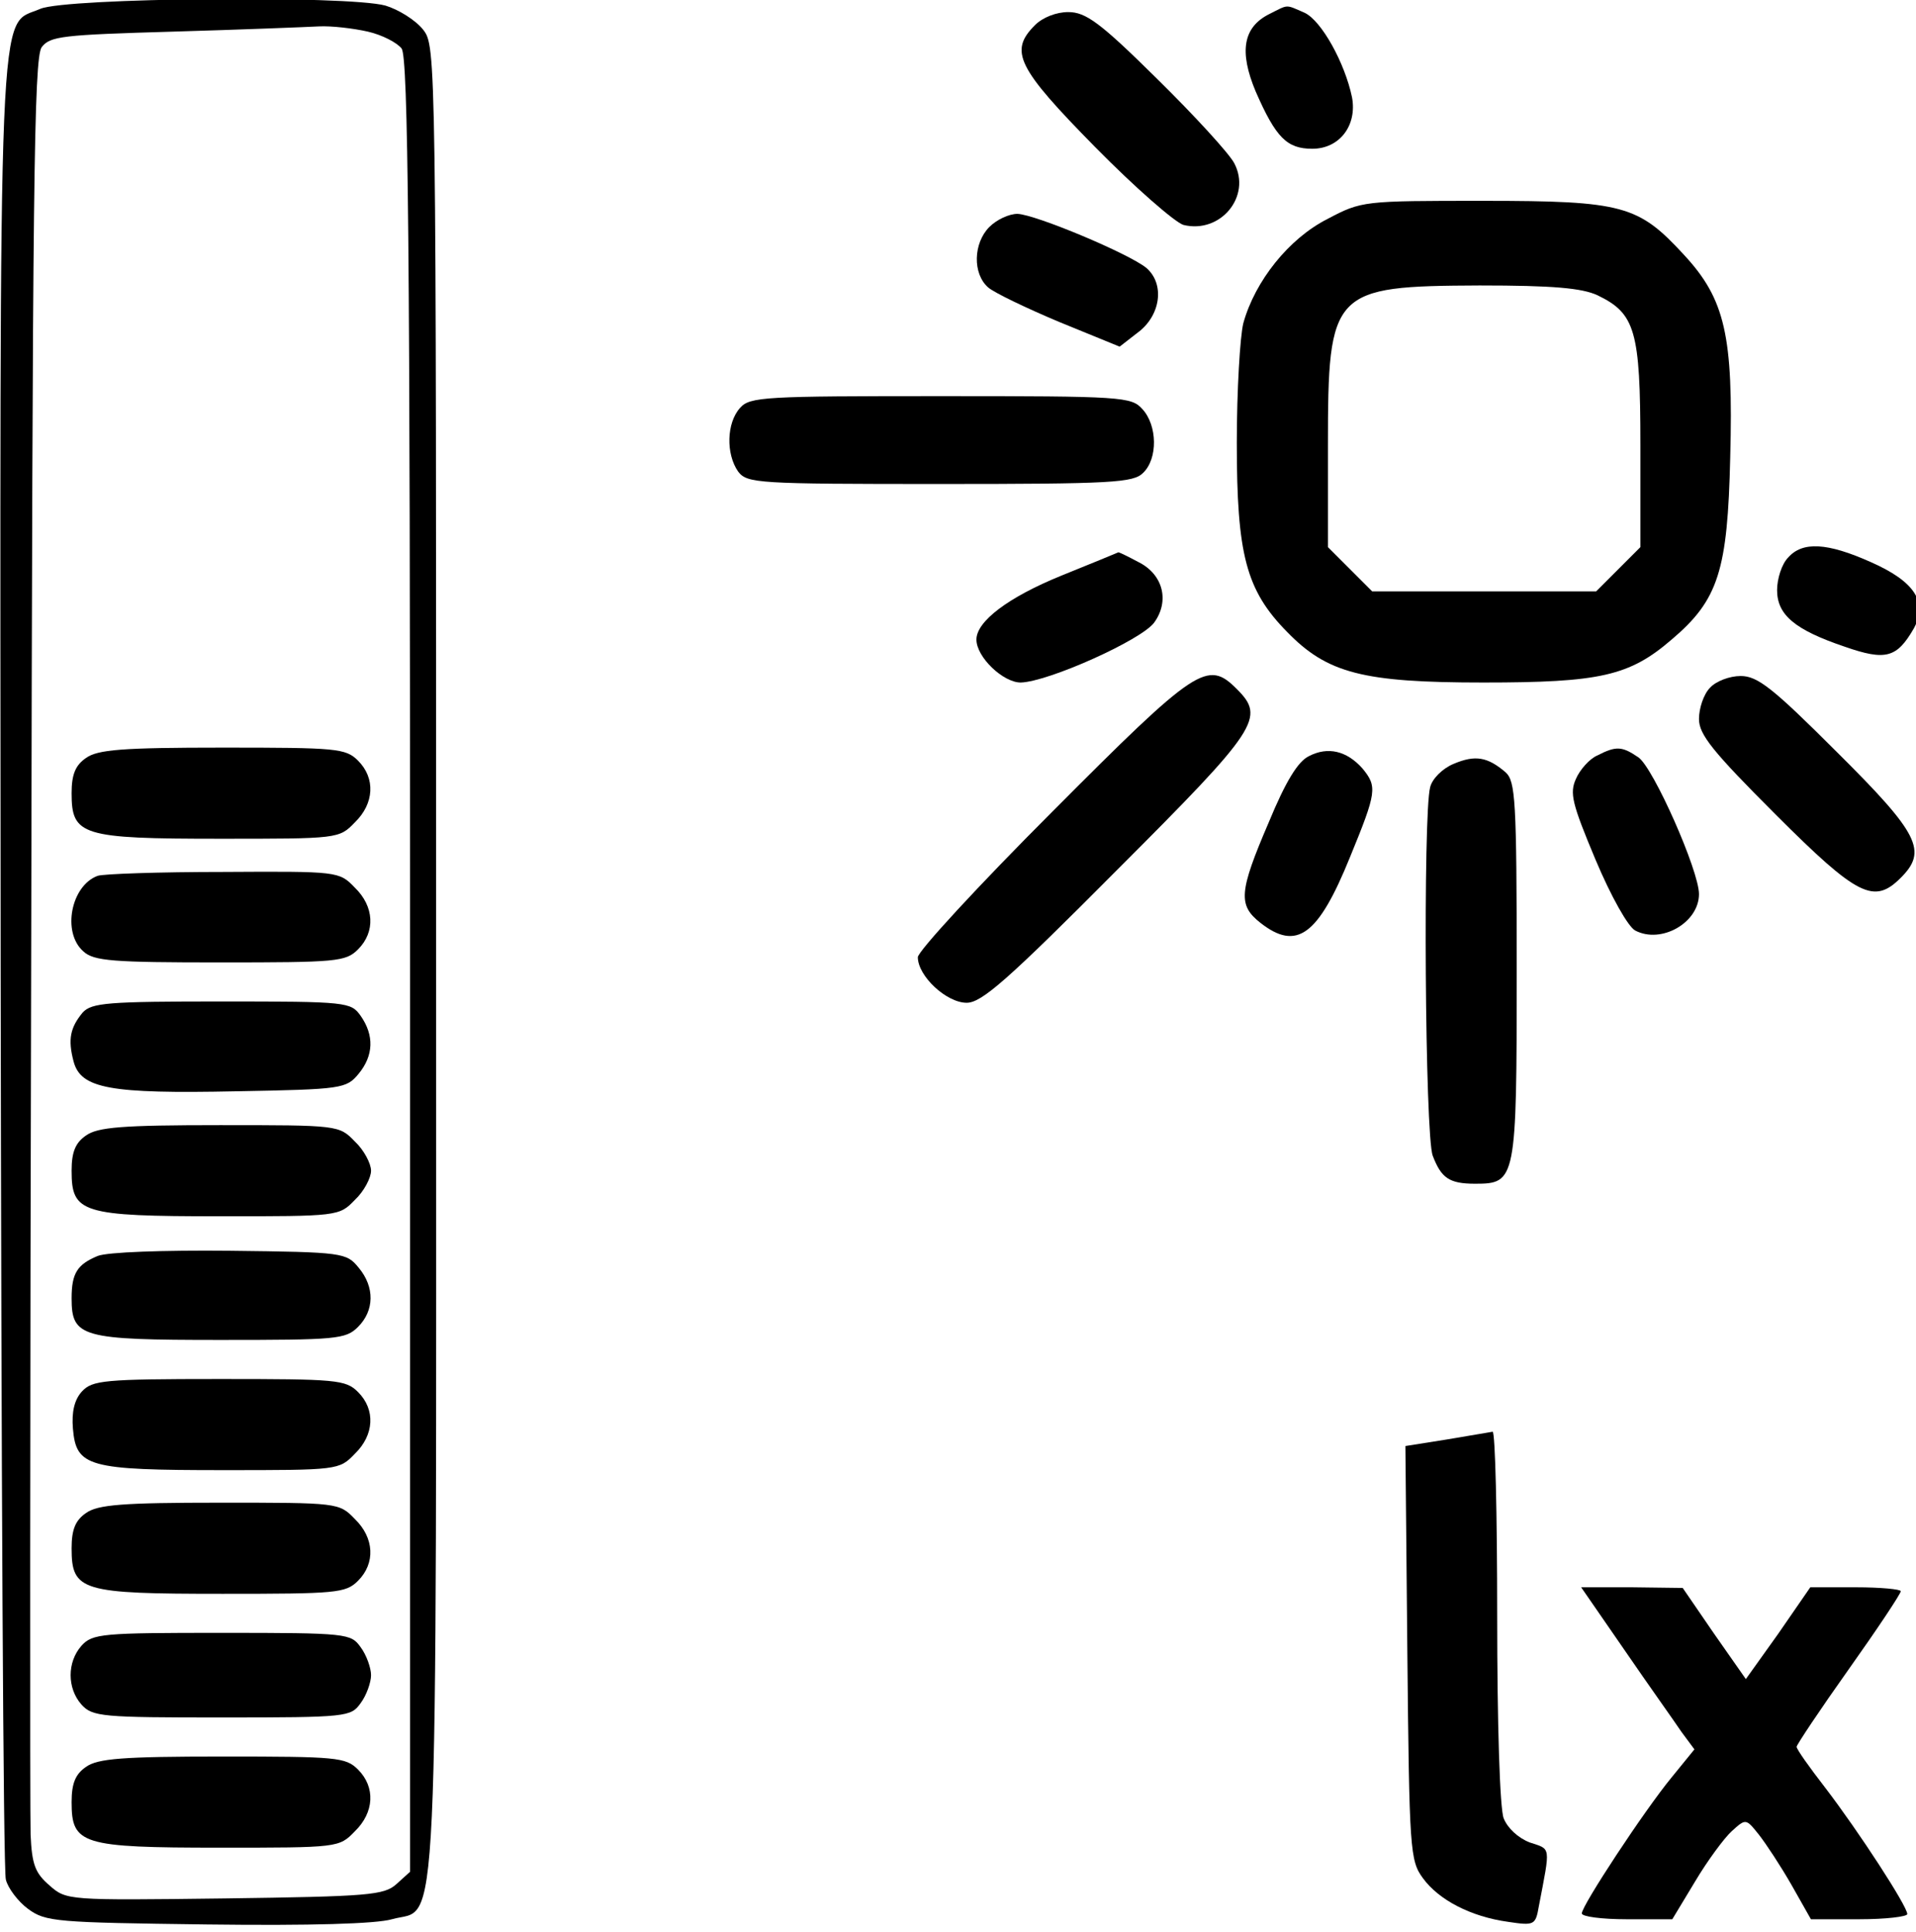
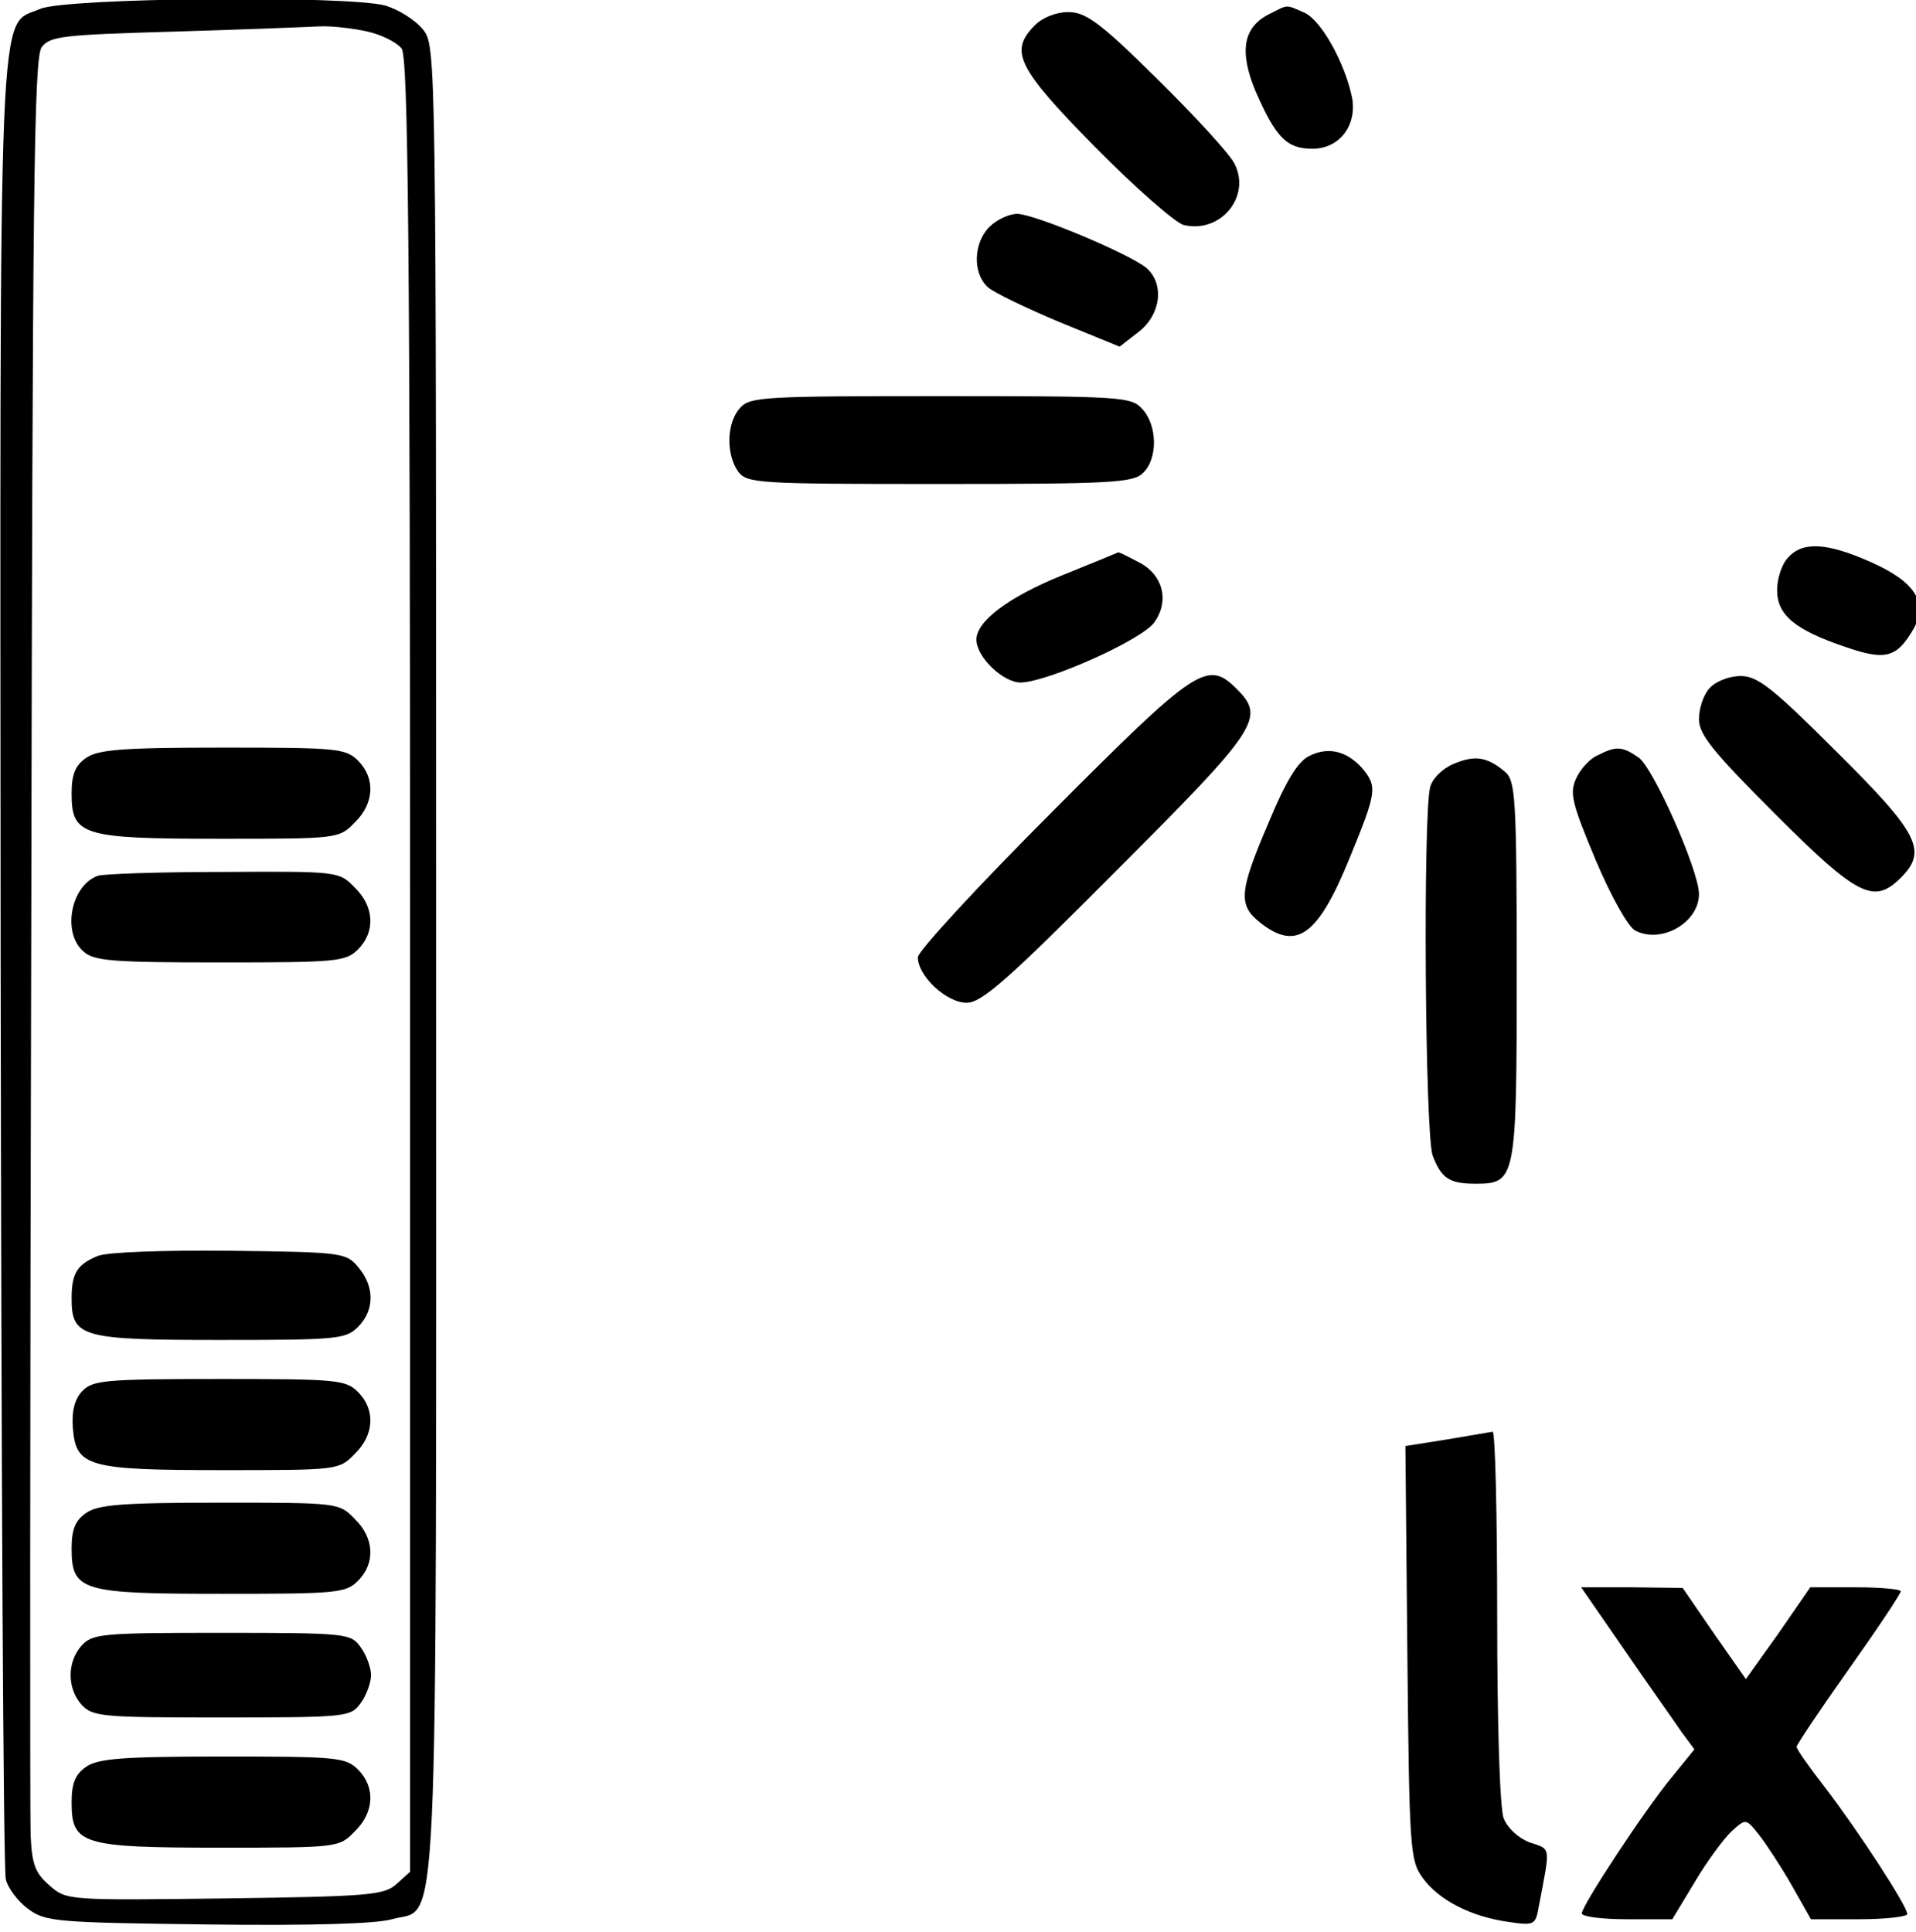
<svg xmlns="http://www.w3.org/2000/svg" version="1.0" width="468pt" height="472pt" viewBox="0 0 468 472" preserveAspectRatio="xMidYMid meet">
  <g transform="translate(0,472) scale(0.159,-0.159)" fill="#000000" stroke="none">
    <path d="M62 2955 c-66 -29 -62 60 -61 -1467 1 -761 4 -1394 8 -1407 3 -13 19 -34 34 -45 27 -20 43 -21 275 -24 160 -2 260 1 284 8 73 21 68 -89 68 1473 0 1400 0 1404 -20 1430 -12 15 -38 31 -58 37 -59 16 -490 12 -530 -5z m503 -35 c22 -5 45 -17 52 -26 10 -14 13 -296 13 -1409 l0 -1392 -21 -19 c-19 -17 -42 -19 -264 -22 -241 -3 -243 -3 -269 20 -22 19 -27 32 -29 78 -1 30 -1 656 1 1391 2 1134 4 1338 16 1355 13 17 31 19 203 24 103 3 204 7 223 8 19 1 53 -3 75 -8z" />
    <path d="M132 1804 c-16 -11 -22 -25 -22 -54 0 -65 15 -70 228 -70 181 0 183 0 207 25 30 29 32 68 5 95 -19 19 -33 20 -208 20 -154 0 -192 -3 -210 -16z" />
    <path d="M150 1623 c-41 -15 -55 -87 -22 -116 16 -15 46 -17 210 -17 179 0 193 1 212 20 27 27 25 66 -5 95 -24 25 -26 25 -202 24 -98 0 -185 -3 -193 -6z" />
-     <path d="M127 1413 c-19 -23 -23 -41 -14 -75 11 -42 56 -50 250 -46 163 3 169 4 188 27 23 28 24 59 3 89 -15 21 -20 22 -213 22 -176 0 -200 -2 -214 -17z" />
-     <path d="M132 1224 c-16 -11 -22 -25 -22 -54 0 -65 15 -70 228 -70 181 0 183 0 207 25 14 13 25 34 25 45 0 11 -11 32 -25 45 -24 25 -26 25 -207 25 -150 0 -188 -3 -206 -16z" />
    <path d="M150 1039 c-31 -13 -40 -26 -40 -65 0 -60 15 -64 228 -64 179 0 193 1 212 20 25 25 26 61 1 91 -19 23 -23 24 -198 26 -103 1 -188 -2 -203 -8z" />
    <path d="M126 831 c-12 -13 -16 -32 -14 -57 5 -59 23 -64 231 -64 176 0 178 0 202 25 30 29 32 68 5 95 -19 19 -33 20 -213 20 -178 0 -195 -2 -211 -19z" />
    <path d="M132 644 c-16 -11 -22 -25 -22 -54 0 -66 15 -70 232 -70 175 0 189 1 208 20 27 27 25 66 -5 95 -24 25 -26 25 -207 25 -150 0 -188 -3 -206 -16z" />
    <path d="M125 440 c-22 -25 -22 -65 0 -90 17 -19 32 -20 216 -20 193 0 198 1 213 22 9 12 16 32 16 43 0 11 -7 31 -16 43 -15 21 -20 22 -213 22 -184 0 -199 -1 -216 -20z" />
    <path d="M132 254 c-16 -11 -22 -25 -22 -54 0 -65 15 -70 228 -70 181 0 183 0 207 25 30 29 32 68 5 95 -19 19 -33 20 -208 20 -154 0 -192 -3 -210 -16z" />
    <path d="M1950 2947 c-40 -20 -47 -57 -21 -119 31 -71 48 -88 87 -88 42 0 69 36 61 79 -11 53 -47 118 -73 130 -30 13 -24 13 -54 -2z" />
    <path d="M1590 2930 c-40 -40 -28 -65 92 -187 62 -63 123 -116 136 -120 57 -14 105 44 78 95 -8 15 -61 73 -119 130 -87 86 -109 102 -136 102 -18 0 -39 -8 -51 -20z" />
-     <path d="M2039 2632 c-59 -30 -111 -95 -129 -160 -5 -20 -10 -103 -10 -184 0 -171 14 -226 77 -290 62 -64 117 -78 302 -78 179 0 224 10 289 66 72 61 86 106 90 280 5 187 -8 243 -71 311 -70 76 -93 83 -308 83 -185 0 -187 0 -240 -28z m415 -117 c58 -28 66 -54 66 -230 l0 -157 -34 -34 -34 -34 -172 0 -172 0 -34 34 -34 34 0 156 c0 239 6 245 233 246 113 0 157 -4 181 -15z" />
    <path d="M1520 2620 c-25 -25 -26 -72 -2 -93 9 -8 59 -32 109 -53 l93 -38 27 21 c36 26 43 75 14 100 -27 22 -170 82 -198 83 -13 0 -32 -9 -43 -20z" />
    <path d="M1137 2342 c-21 -23 -22 -71 -3 -98 14 -18 29 -19 310 -19 265 0 297 2 312 17 23 22 22 73 -1 98 -17 19 -30 20 -310 20 -270 0 -293 -1 -308 -18z" />
    <path d="M2747 2112 c-10 -10 -17 -33 -17 -50 0 -38 27 -61 104 -87 63 -22 80 -17 106 28 22 40 2 72 -66 102 -67 30 -105 32 -127 7z" />
    <path d="M1630 2084 c-81 -33 -130 -70 -130 -98 0 -27 41 -66 68 -66 42 1 185 65 205 92 24 33 14 74 -24 93 -15 8 -29 15 -31 15 -2 -1 -41 -17 -88 -36z" />
    <path d="M1617 1722 c-114 -114 -207 -215 -207 -224 0 -29 44 -70 75 -70 23 0 62 34 231 204 218 218 228 234 184 278 -45 45 -61 35 -283 -188z" />
    <path d="M2627 1912 c-10 -10 -17 -32 -17 -48 0 -24 21 -50 118 -147 126 -126 151 -138 192 -97 41 41 29 67 -98 193 -99 99 -122 117 -148 117 -17 0 -38 -8 -47 -18z" />
    <path d="M2011 1807 c-17 -8 -36 -39 -62 -102 -46 -107 -47 -127 -13 -154 56 -44 89 -20 138 101 41 100 42 108 19 136 -24 27 -53 34 -82 19z" />
    <path d="M2454 1808 c-12 -5 -27 -22 -33 -36 -10 -22 -6 -38 30 -124 24 -57 50 -103 61 -109 40 -21 98 12 98 56 0 36 -70 194 -93 210 -25 17 -34 18 -63 3z" />
    <path d="M2233 1795 c-17 -7 -33 -23 -36 -36 -11 -41 -8 -535 4 -566 13 -34 25 -43 65 -43 63 0 64 5 64 327 0 264 -2 291 -17 305 -28 24 -47 27 -80 13z" />
    <path d="M2222 757 l-63 -10 3 -318 c3 -303 4 -319 24 -346 24 -33 73 -59 131 -67 40 -6 42 -5 47 24 18 94 19 87 -14 98 -18 7 -34 22 -40 37 -6 15 -10 146 -10 311 0 156 -3 283 -7 283 -5 -1 -36 -6 -71 -12z" />
    <path d="M2496 433 c37 -54 77 -110 87 -125 l20 -27 -35 -43 c-42 -51 -138 -197 -138 -209 0 -5 31 -9 69 -9 l70 0 35 58 c19 32 45 67 56 77 22 20 22 20 42 -5 11 -14 34 -49 50 -77 l30 -53 74 0 c41 0 74 4 74 8 0 12 -74 126 -126 194 -24 31 -44 59 -44 63 0 3 36 57 80 119 44 62 80 116 80 120 0 3 -31 6 -69 6 l-70 0 -49 -71 -50 -70 -49 70 -48 70 -78 1 -78 0 67 -97z" />
  </g>
</svg>